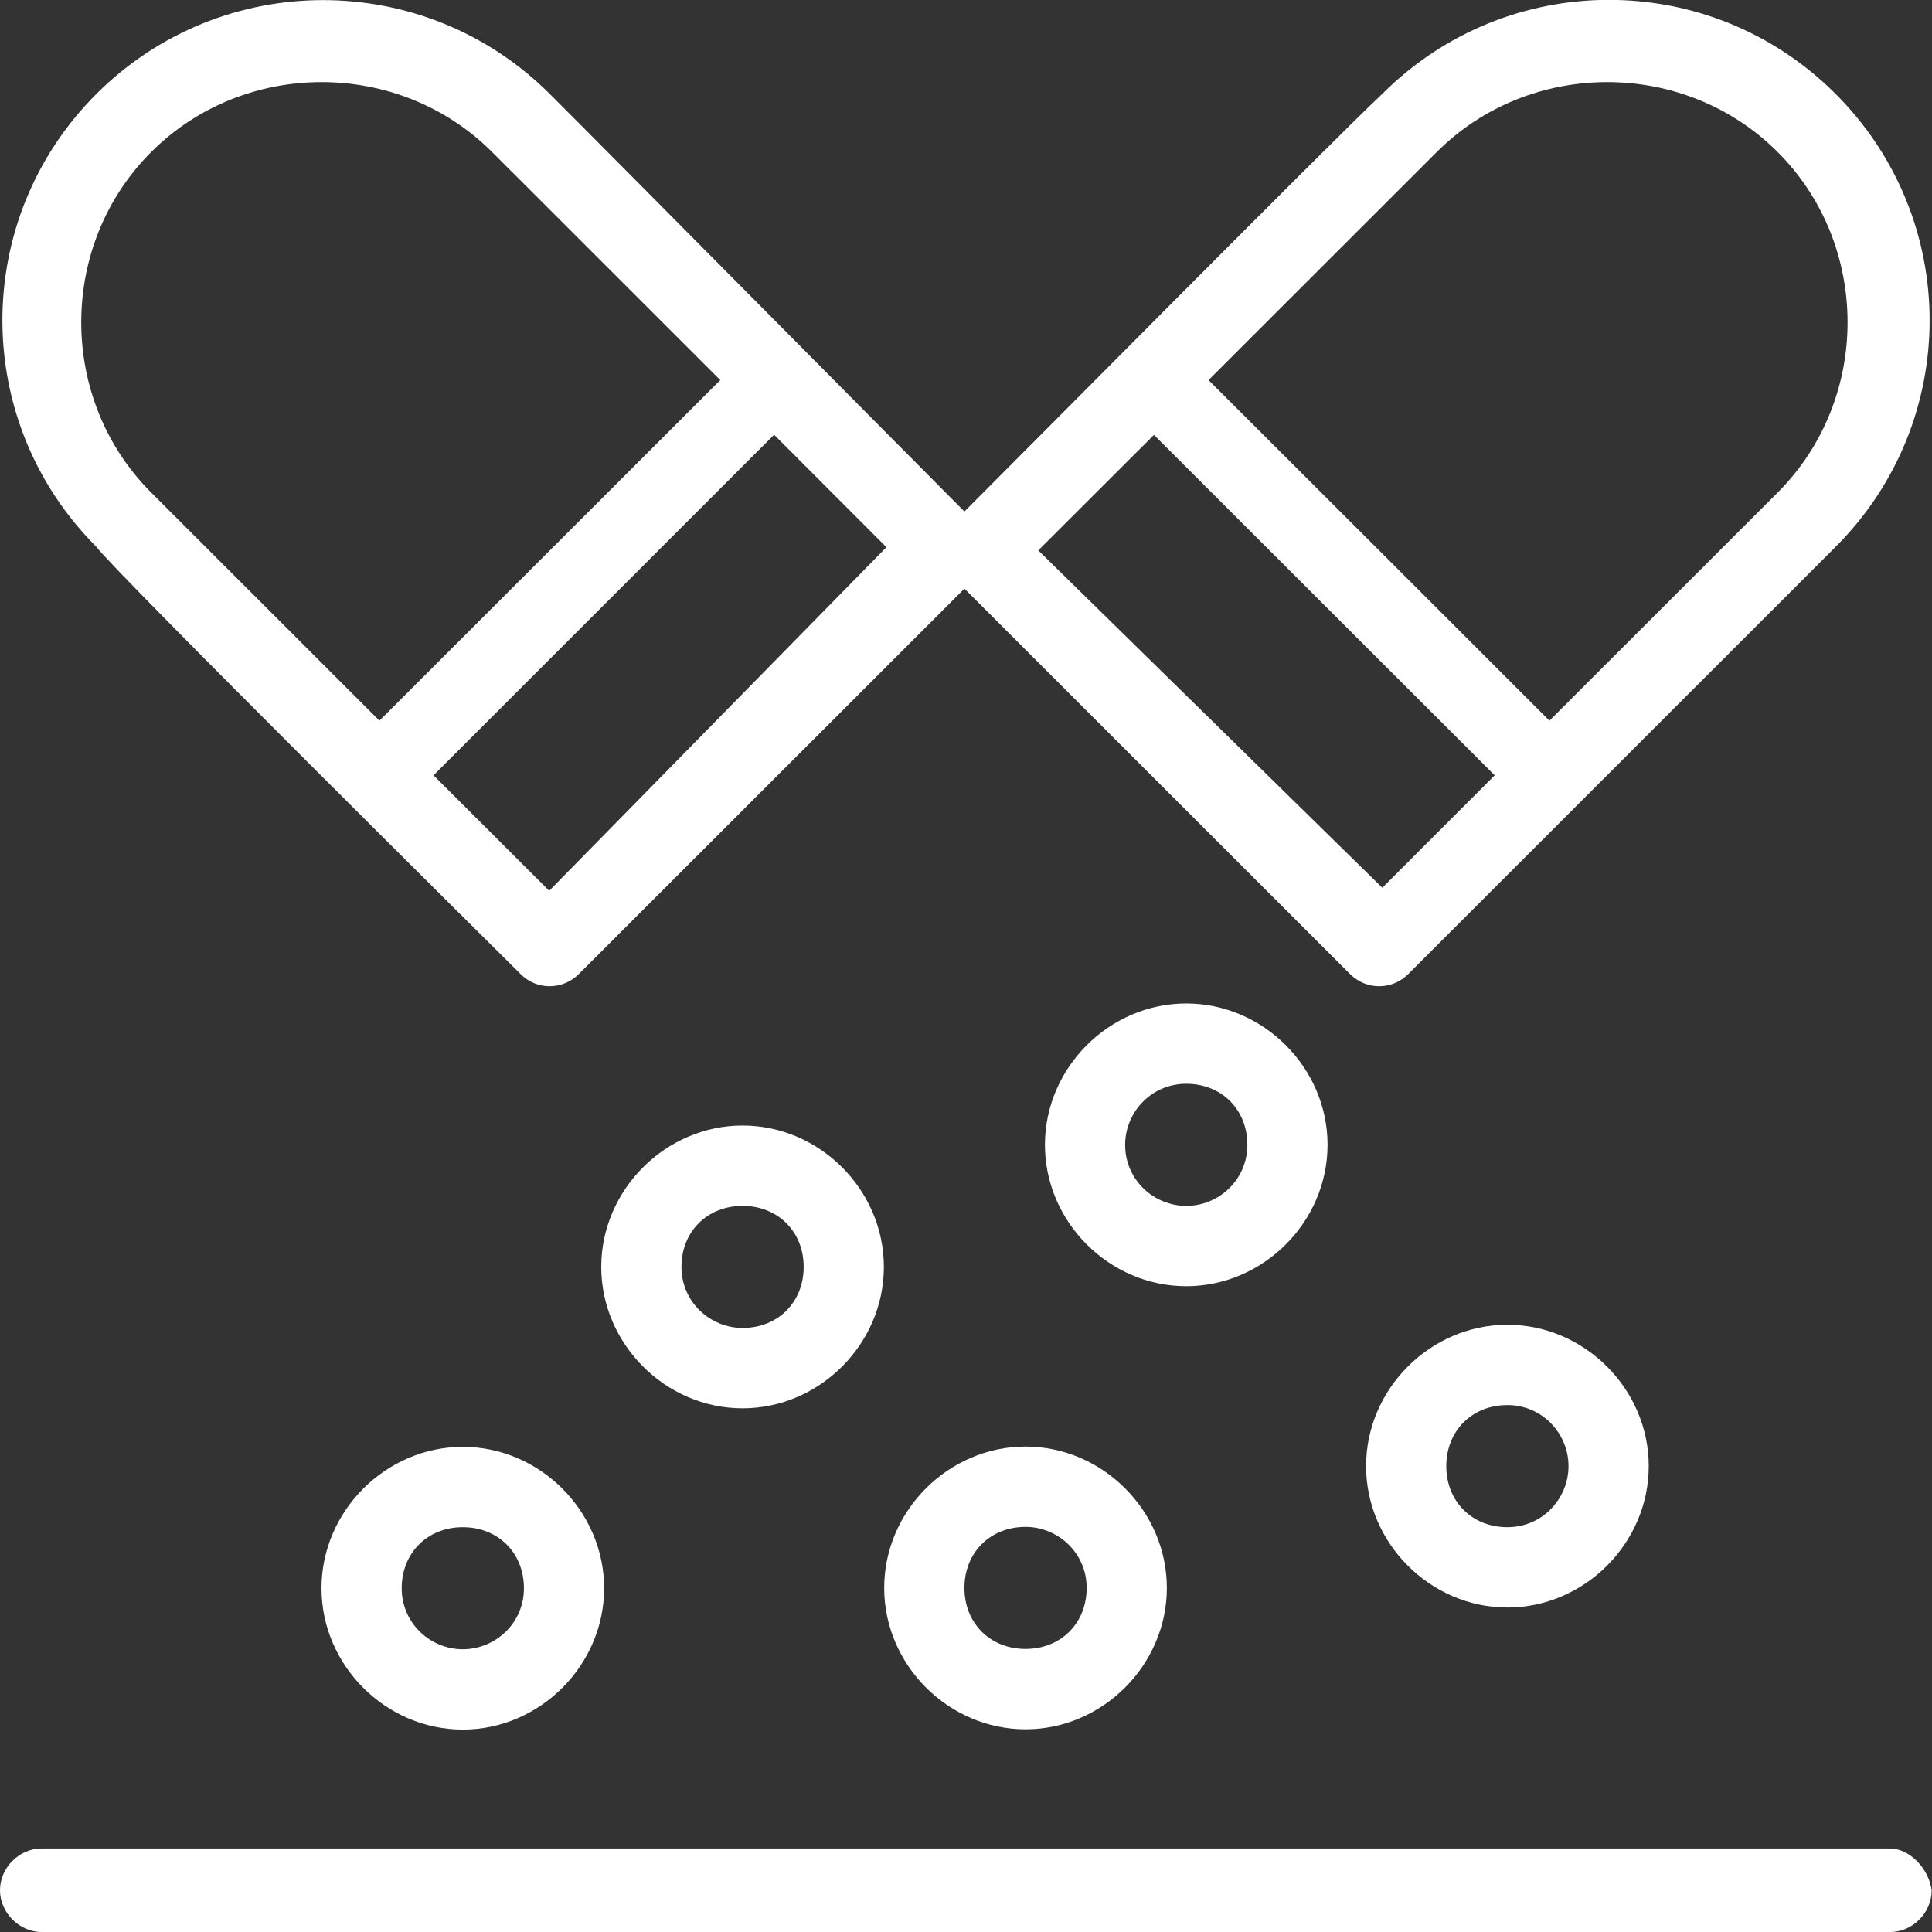
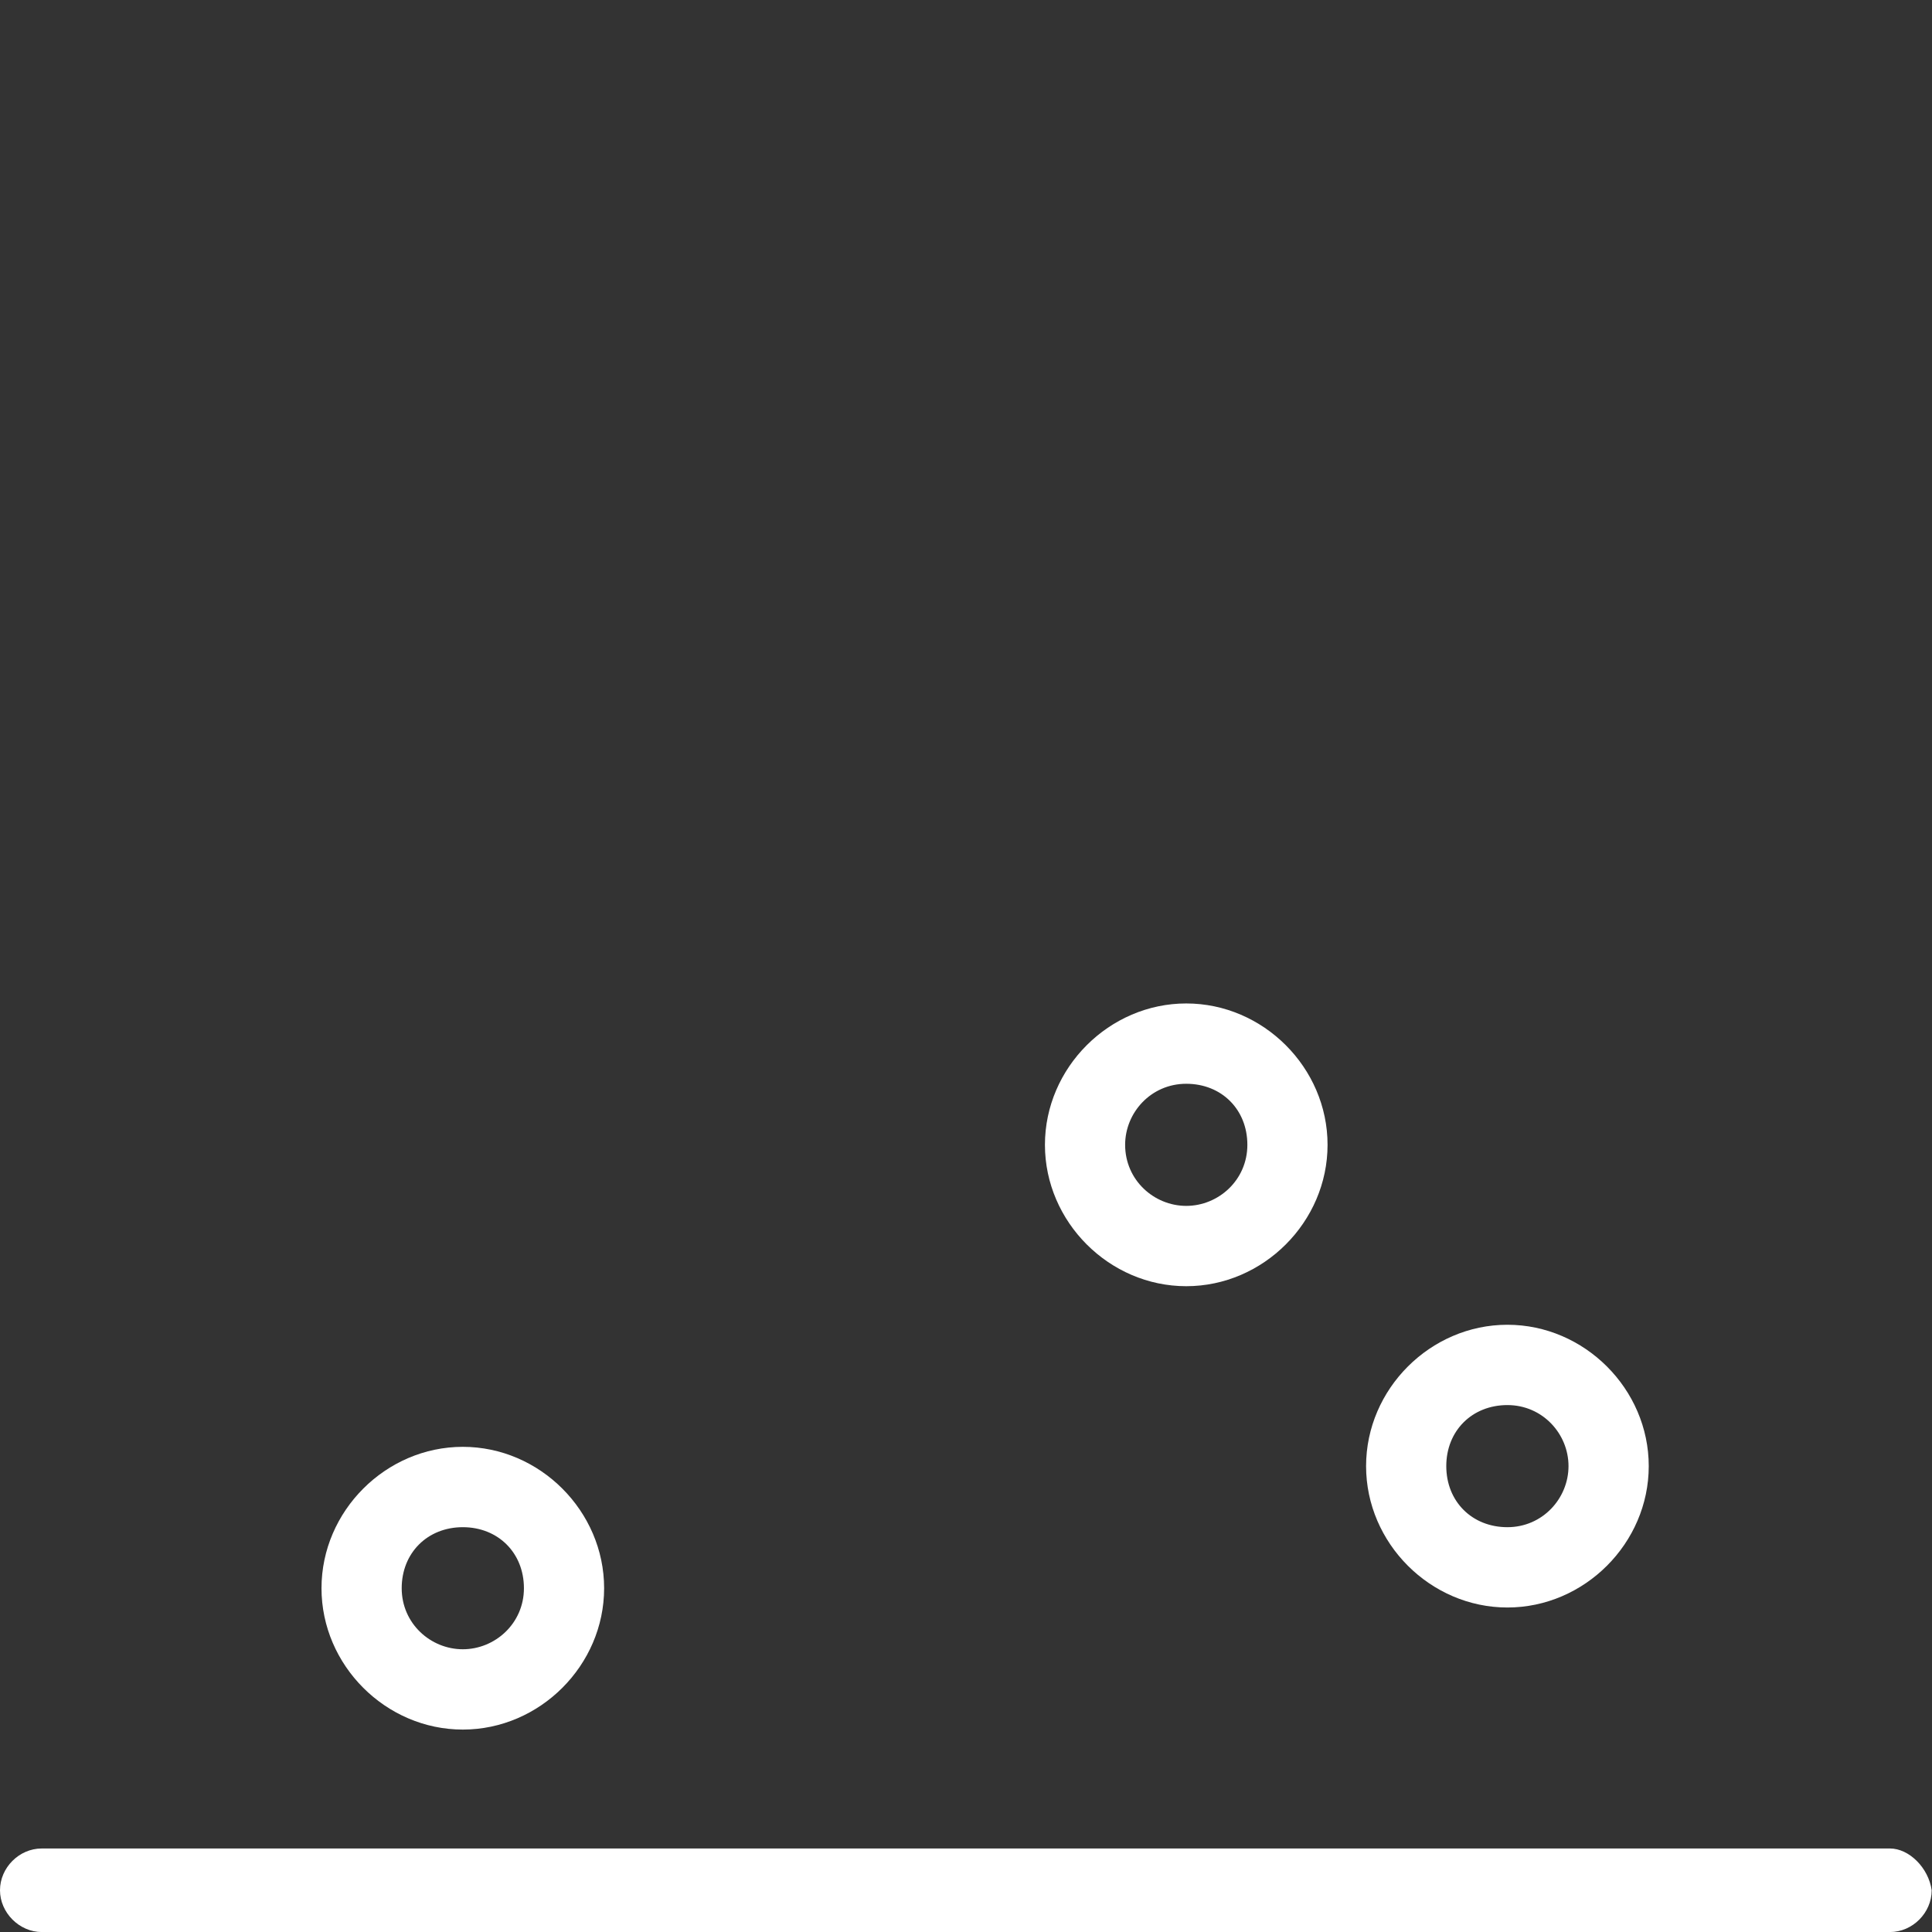
<svg xmlns="http://www.w3.org/2000/svg" width="49" height="49" viewBox="0 0 49 49" fill="none">
  <rect x="0" y="0" width="49" height="49" fill="#333333" stroke="none" />
-   <path d="M13.207 24.708C13.611 25.115 14.264 25.115 14.676 24.708L24.46 14.929L34.244 24.708C34.655 25.115 35.301 25.115 35.713 24.708C39.297 21.122 42.889 17.537 46.554 13.87C49.735 10.692 49.735 5.558 46.554 2.38C43.374 -0.798 38.24 -0.798 35.059 2.38C33.84 3.521 25.687 11.751 24.46 12.973C23.241 11.751 15.088 3.521 13.941 2.38C10.761 -0.79 5.627 -0.79 2.446 2.38C-0.734 5.558 -0.734 10.692 2.446 13.87C2.85 14.44 12.714 24.219 13.207 24.708ZM36.44 3.855C38.805 1.491 42.72 1.491 45.085 3.855C47.45 6.218 47.45 10.129 45.085 12.493L39.297 18.278C38.24 17.219 31.717 10.7 30.651 9.64L36.44 3.855ZM29.263 11.026L37.909 19.664L35.059 22.516L26.333 13.959L29.271 11.026H29.263ZM13.933 22.597L10.995 19.664L19.633 11.026L22.482 13.878L13.925 22.597H13.933ZM3.835 3.855C6.2 1.491 10.115 1.491 12.48 3.855L18.268 9.64L9.623 18.278L3.835 12.493C1.469 10.129 1.469 6.218 3.835 3.855Z" fill="white" />
  <path d="M47.934 46.882H1.058C0.484 46.882 0 47.371 0 47.941C0 48.512 0.492 49.001 1.058 49.001H47.934C48.508 49.001 48.992 48.512 48.992 47.941C48.911 47.371 48.419 46.882 47.934 46.882Z" fill="white" />
-   <path d="M18.833 28.546C16.88 28.546 15.249 30.176 15.249 32.132C15.249 34.088 16.88 35.718 18.833 35.718C20.787 35.718 22.417 34.088 22.417 32.132C22.417 30.176 20.787 28.546 18.833 28.546ZM18.833 33.68C18.018 33.68 17.283 33.028 17.283 32.132C17.283 31.236 17.937 30.584 18.833 30.584C19.729 30.584 20.383 31.236 20.383 32.132C20.383 33.028 19.729 33.68 18.833 33.68Z" fill="white" />
  <path d="M33.67 29.035C33.67 27.079 32.04 25.45 30.086 25.45C28.133 25.45 26.502 27.079 26.502 29.035C26.502 30.991 28.133 32.621 30.086 32.621C32.04 32.621 33.67 30.991 33.67 29.035ZM28.536 29.035C28.536 28.22 29.19 27.487 30.086 27.487C30.982 27.487 31.636 28.139 31.636 29.035C31.636 29.932 30.901 30.584 30.086 30.584C29.271 30.584 28.536 29.932 28.536 29.035Z" fill="white" />
-   <path d="M26.01 43.859C27.963 43.859 29.594 42.229 29.594 40.273C29.594 38.317 27.963 36.688 26.01 36.688C24.056 36.688 22.425 38.317 22.425 40.273C22.425 42.229 24.056 43.859 26.01 43.859ZM26.01 38.725C26.825 38.725 27.56 39.377 27.56 40.273C27.56 41.169 26.906 41.821 26.01 41.821C25.114 41.821 24.46 41.169 24.46 40.273C24.46 39.377 25.114 38.725 26.01 38.725Z" fill="white" />
  <path d="M11.738 36.695C9.784 36.695 8.154 38.325 8.154 40.281C8.154 42.237 9.784 43.866 11.738 43.866C13.691 43.866 15.322 42.237 15.322 40.281C15.322 38.325 13.691 36.695 11.738 36.695ZM11.738 41.829C10.922 41.829 10.188 41.177 10.188 40.281C10.188 39.385 10.842 38.733 11.738 38.733C12.634 38.733 13.288 39.385 13.288 40.281C13.288 41.177 12.553 41.829 11.738 41.829Z" fill="white" />
  <path d="M34.647 37.184C34.647 39.14 36.278 40.77 38.231 40.77C40.185 40.77 41.816 39.14 41.816 37.184C41.816 35.228 40.185 33.599 38.231 33.599C36.278 33.599 34.647 35.228 34.647 37.184ZM39.781 37.184C39.781 37.999 39.127 38.733 38.231 38.733C37.335 38.733 36.681 38.081 36.681 37.184C36.681 36.288 37.335 35.636 38.231 35.636C39.127 35.636 39.781 36.369 39.781 37.184Z" fill="white" />
</svg>